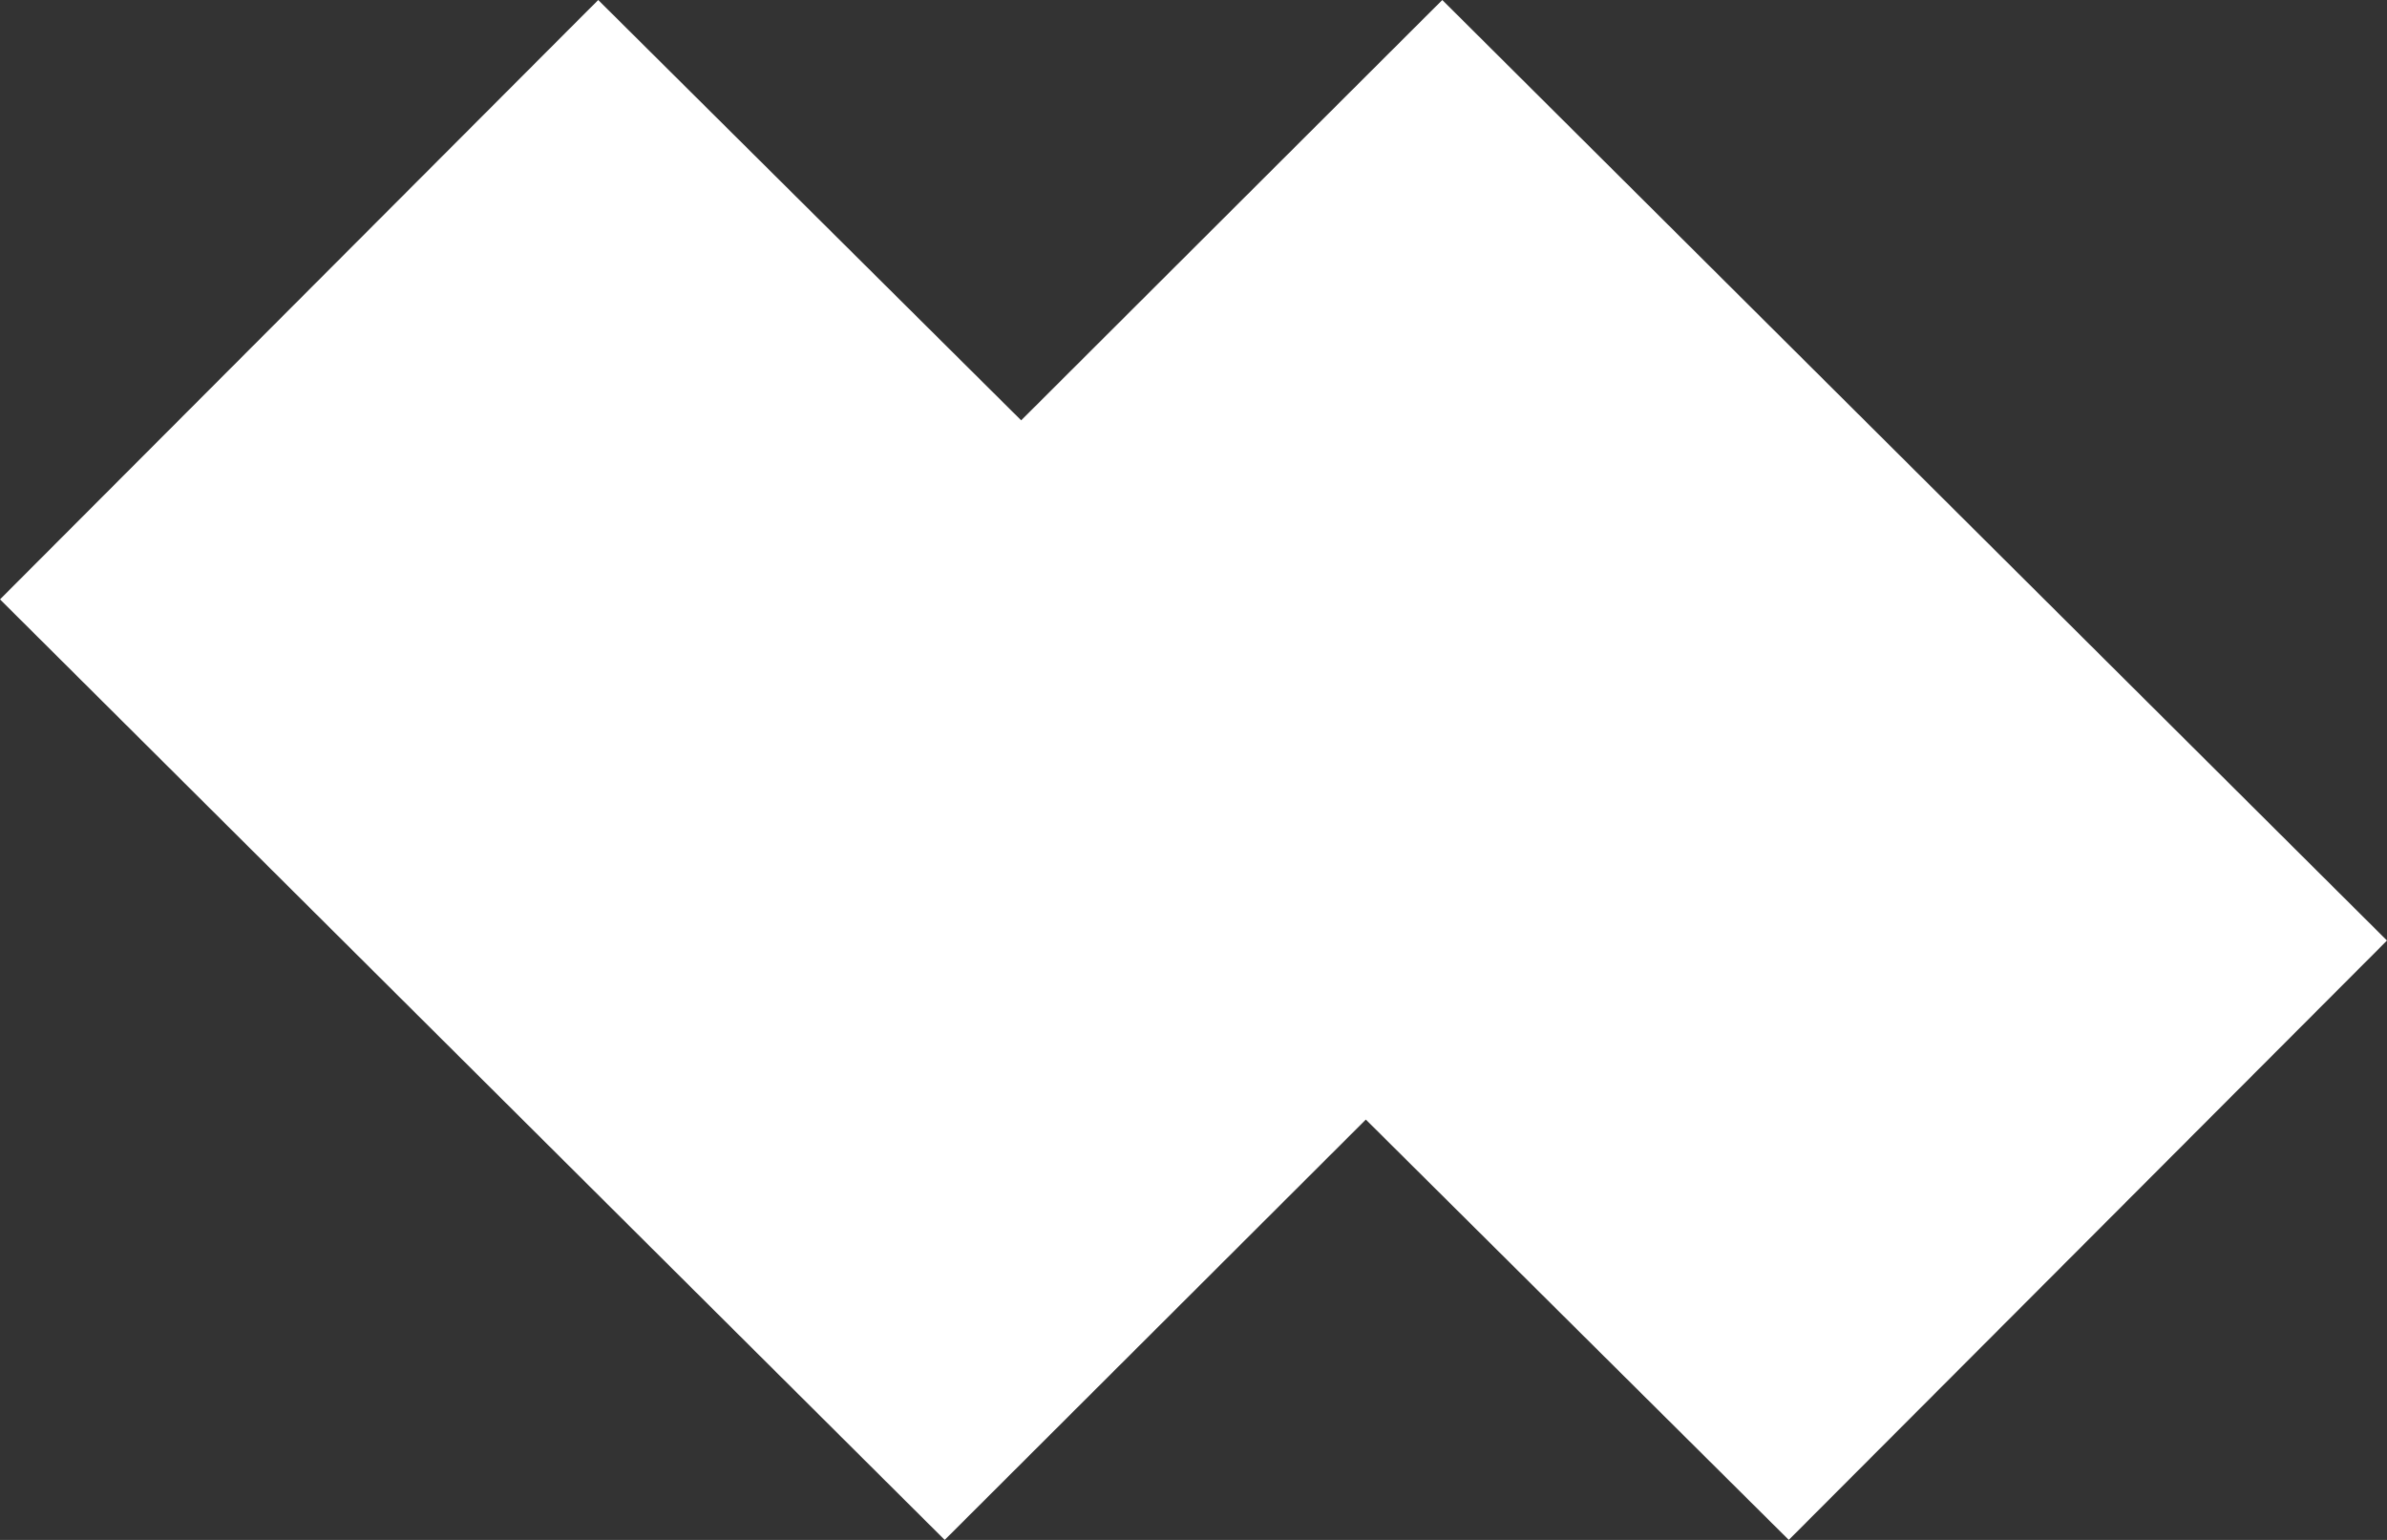
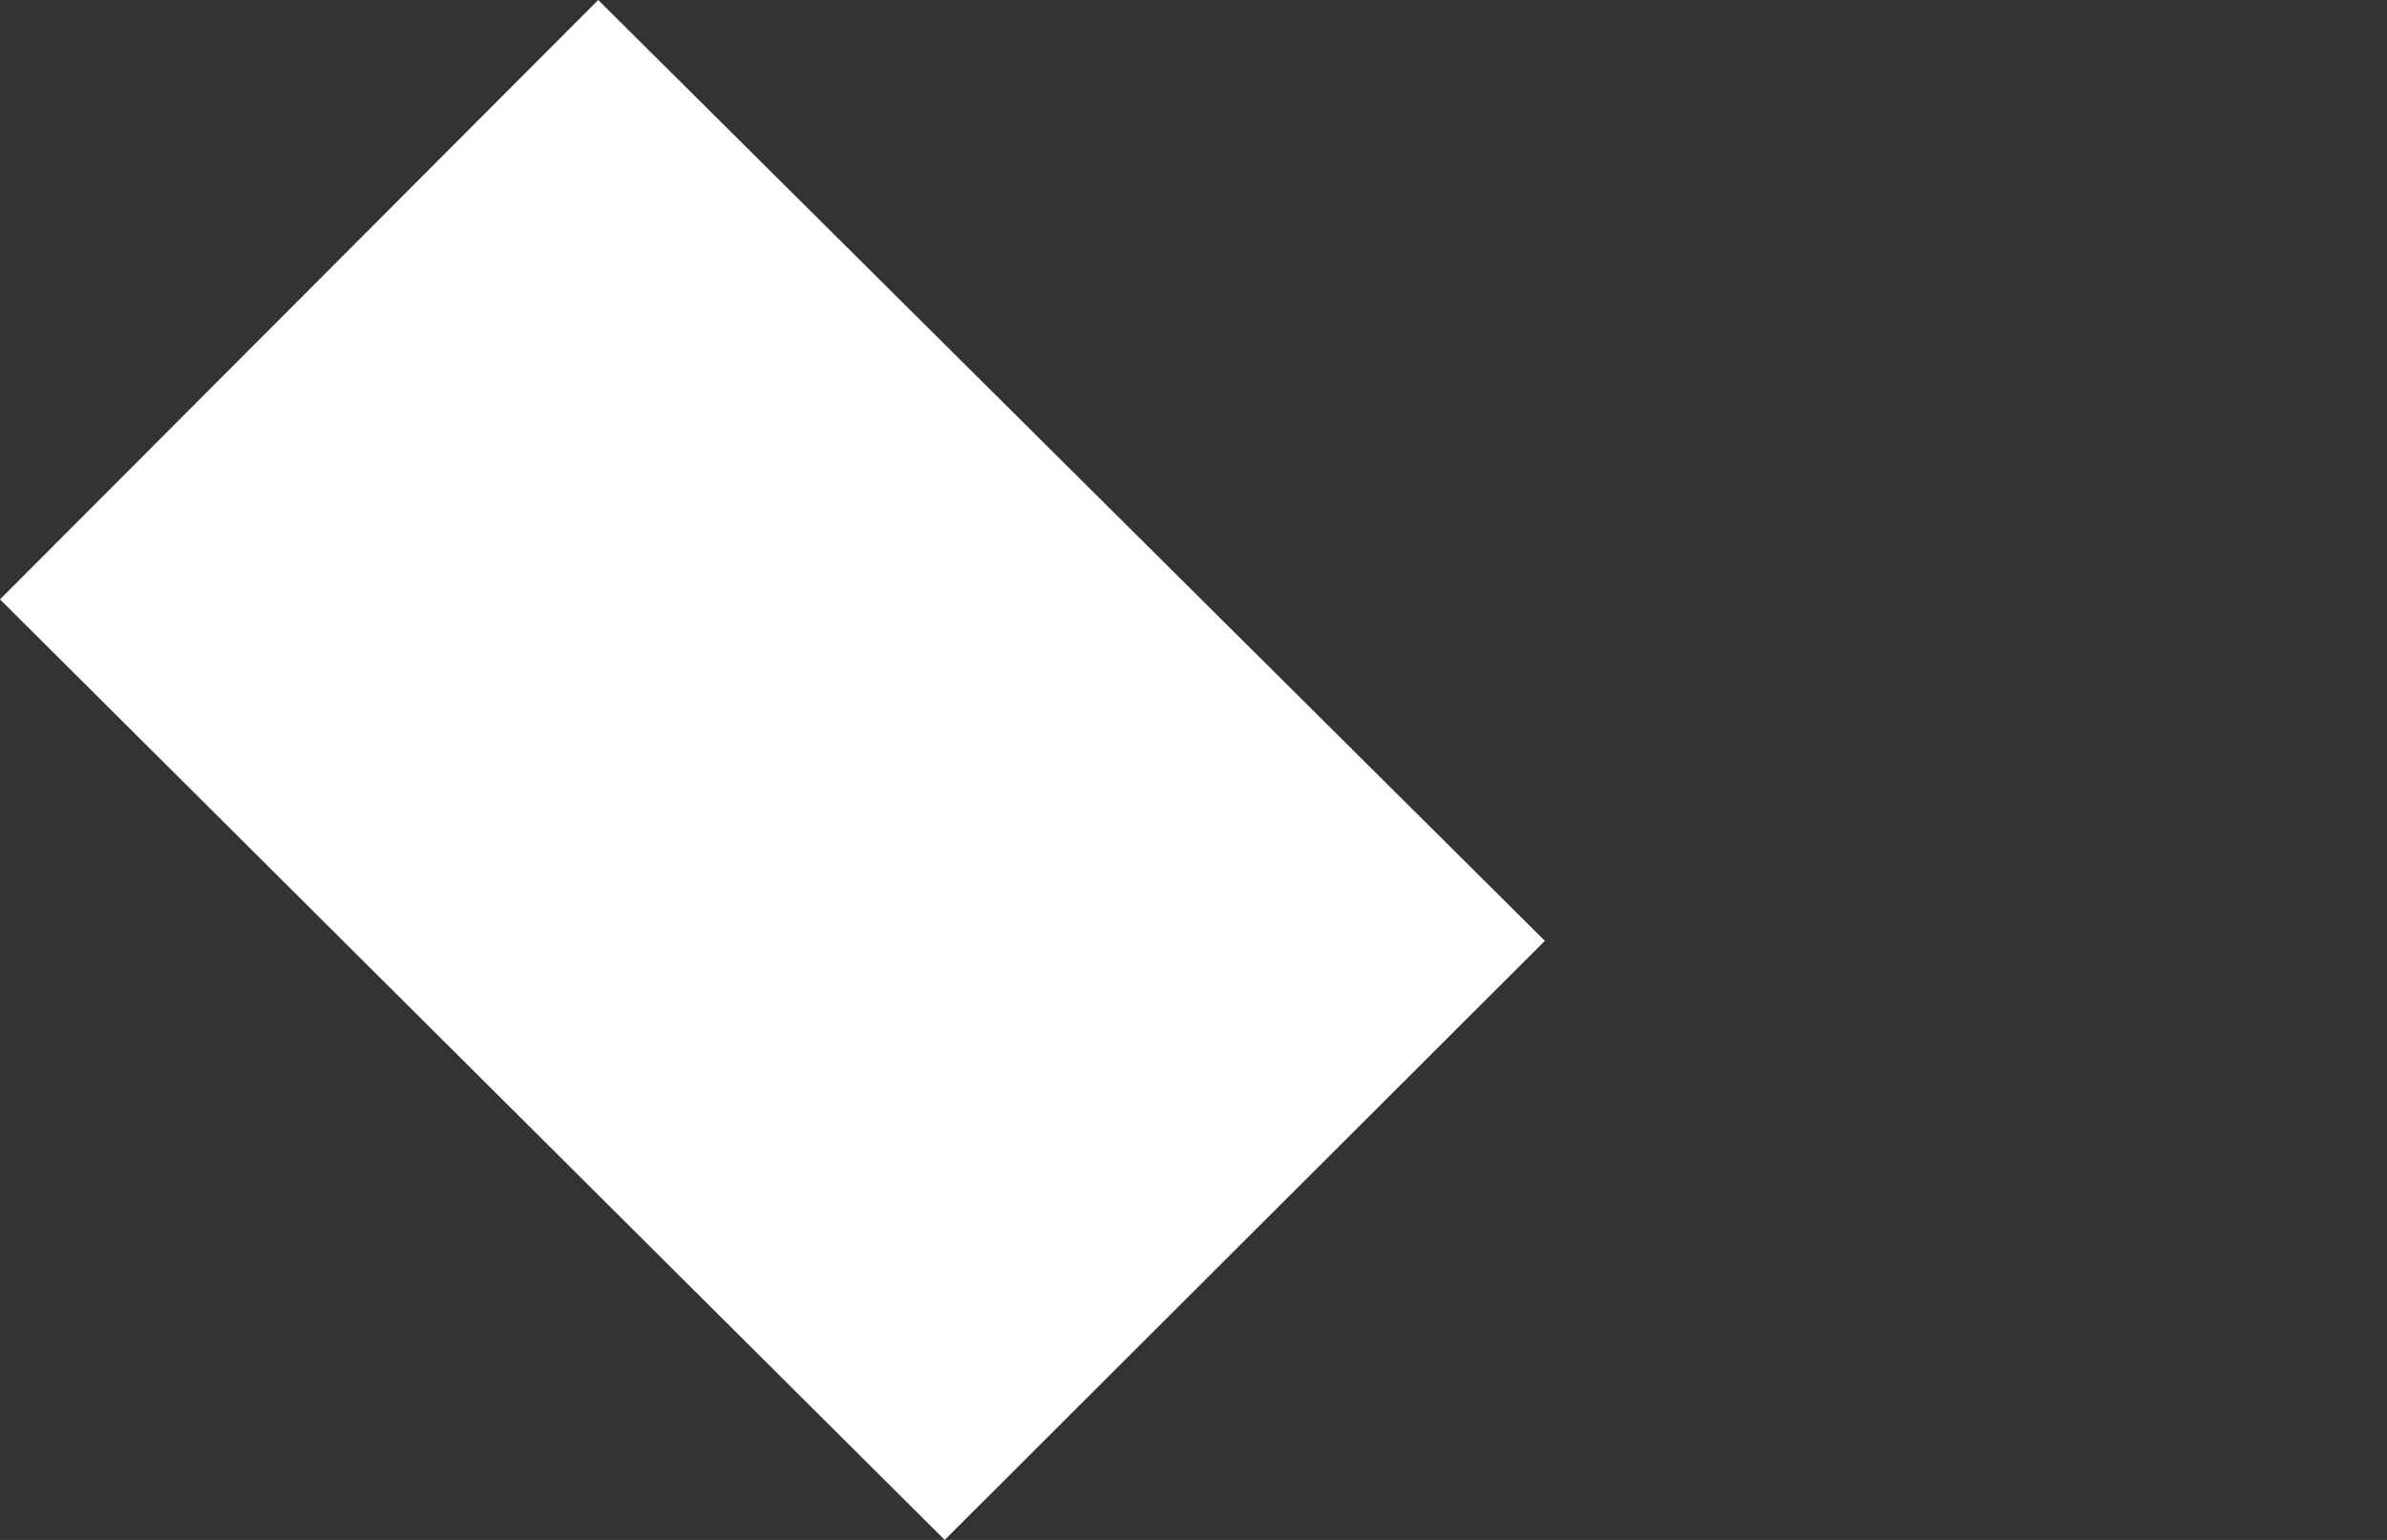
<svg xmlns="http://www.w3.org/2000/svg" width="62" height="40" viewBox="0 0 62 40" fill="none">
  <rect x="0" y="0" width="62" height="40" fill="#333333" stroke="none" />
  <path d="M0 15.569L15.538 0L40.127 24.439L24.538 40L0 15.569Z" fill="white" />
-   <path d="M62 24.431L46.462 40L21.873 15.561L37.462 1.6869e-06L62 24.431Z" fill="white" />
</svg>